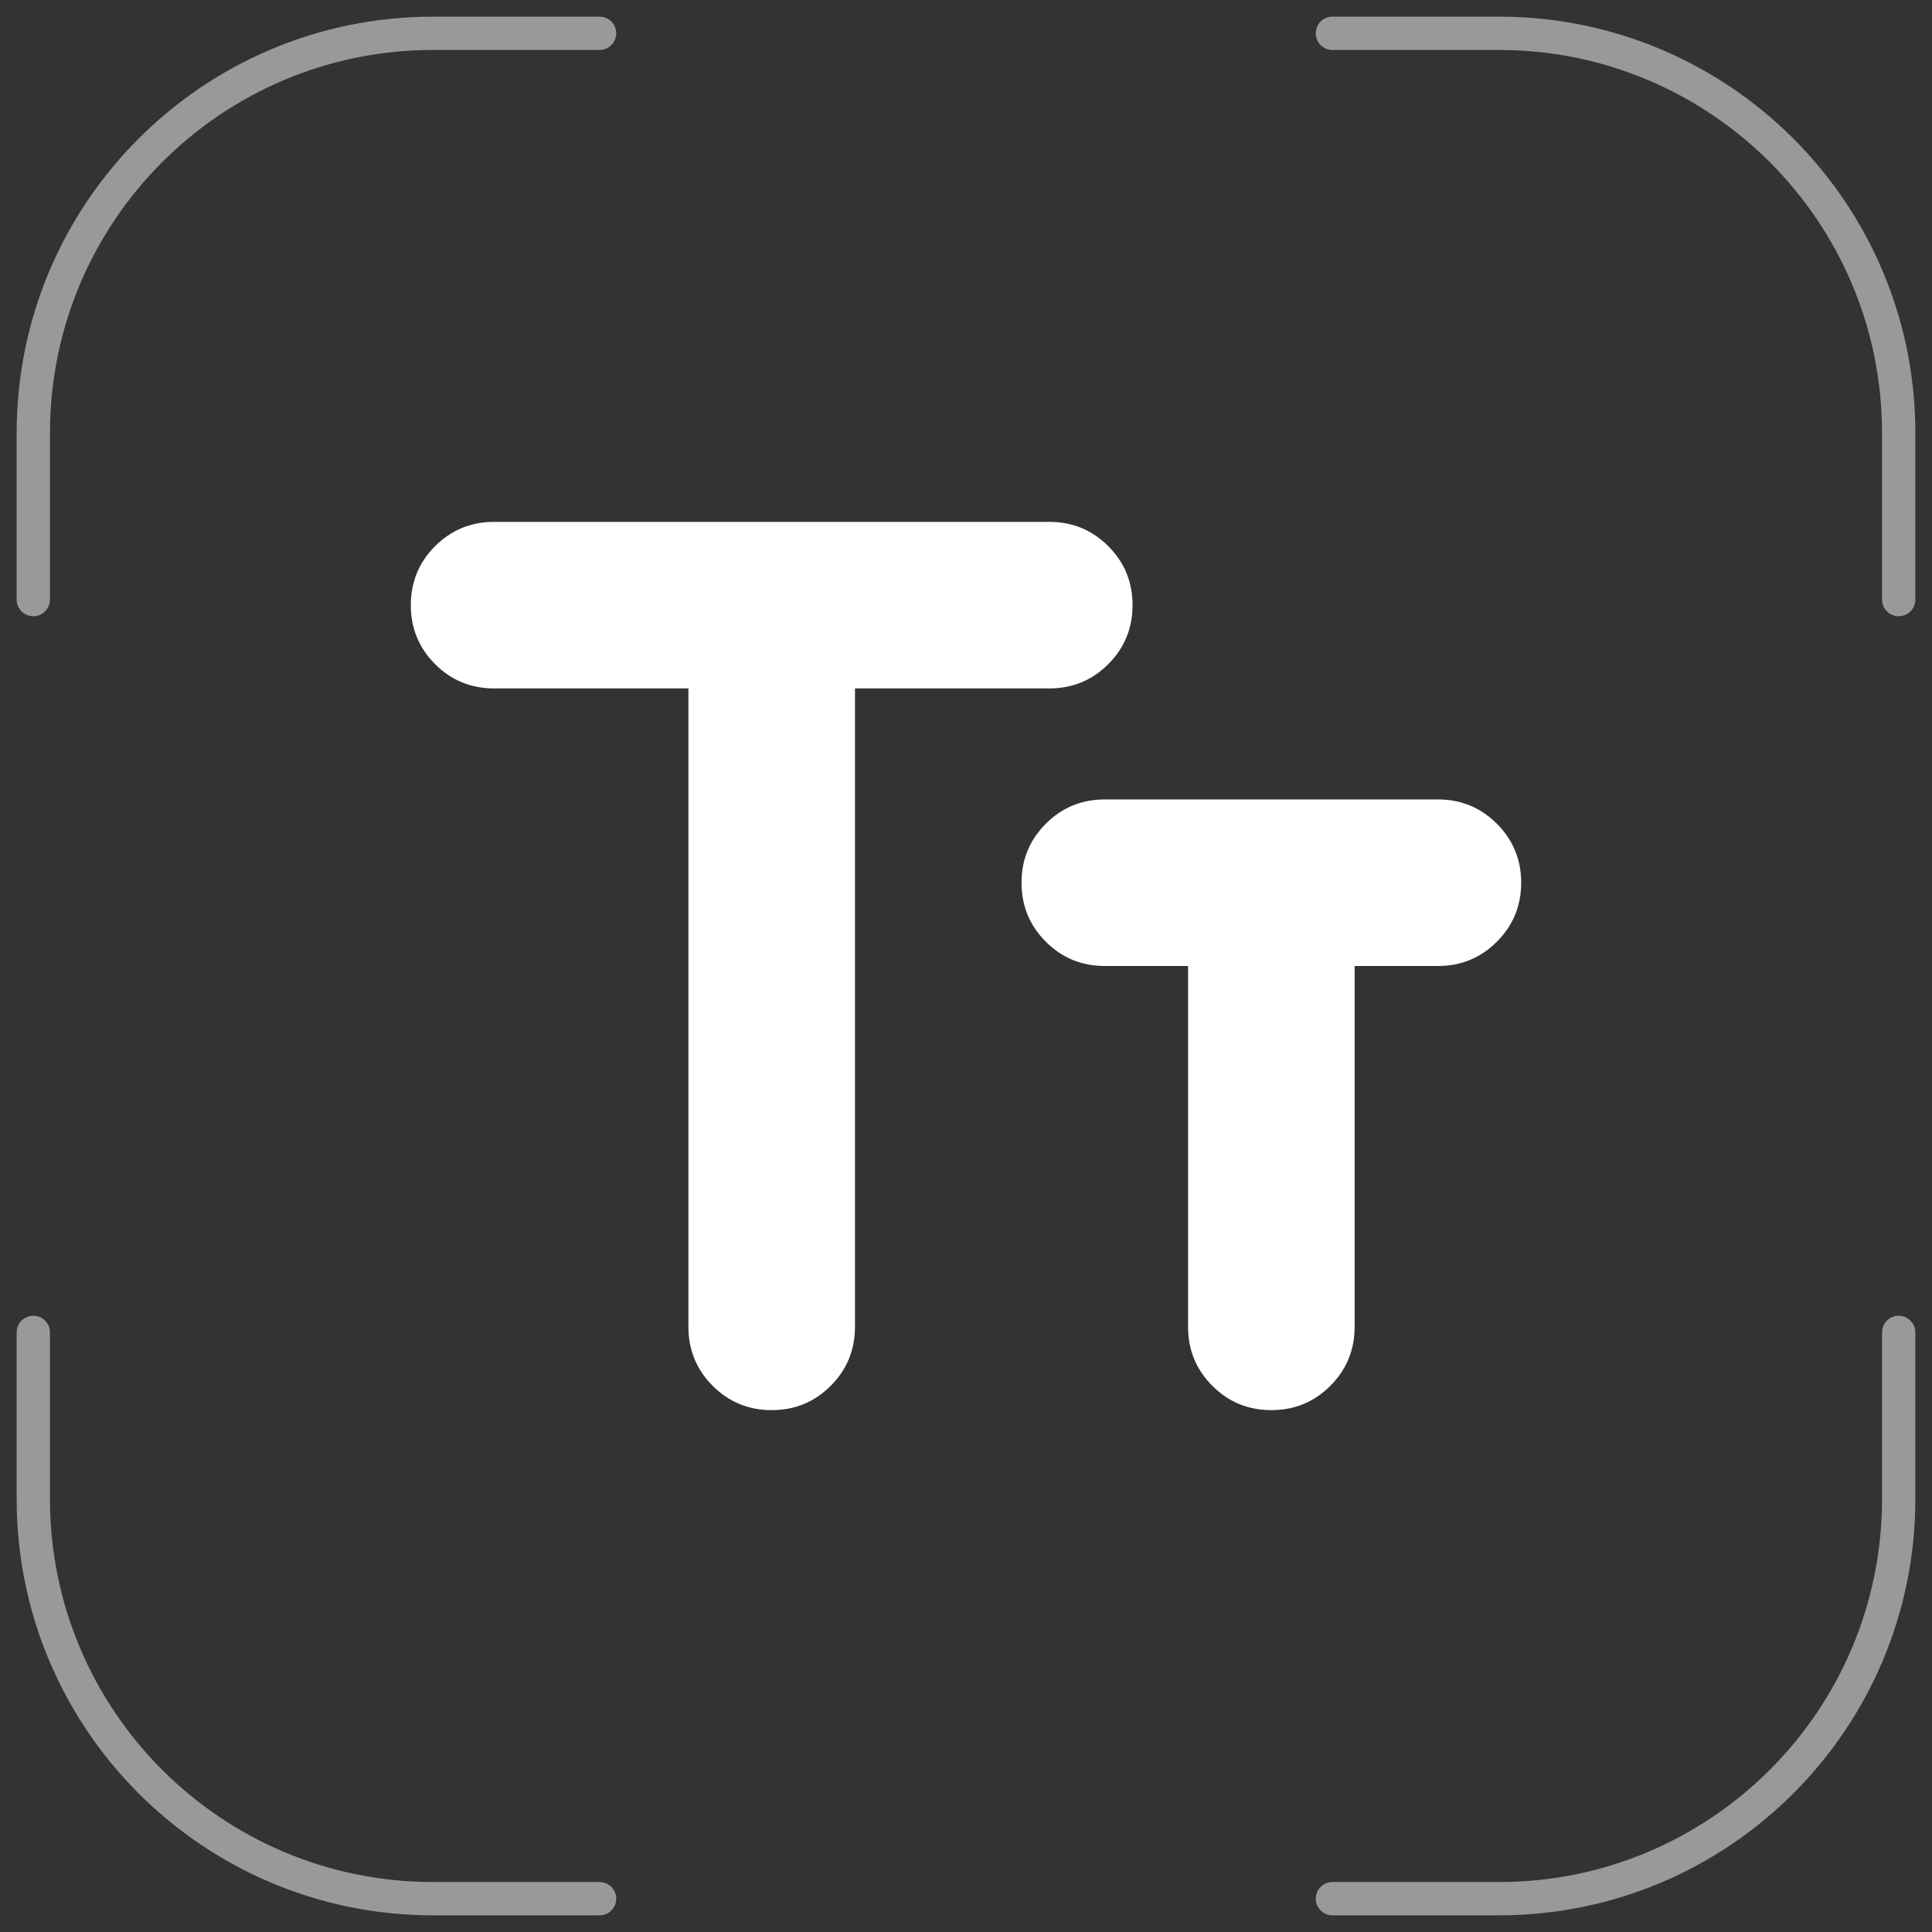
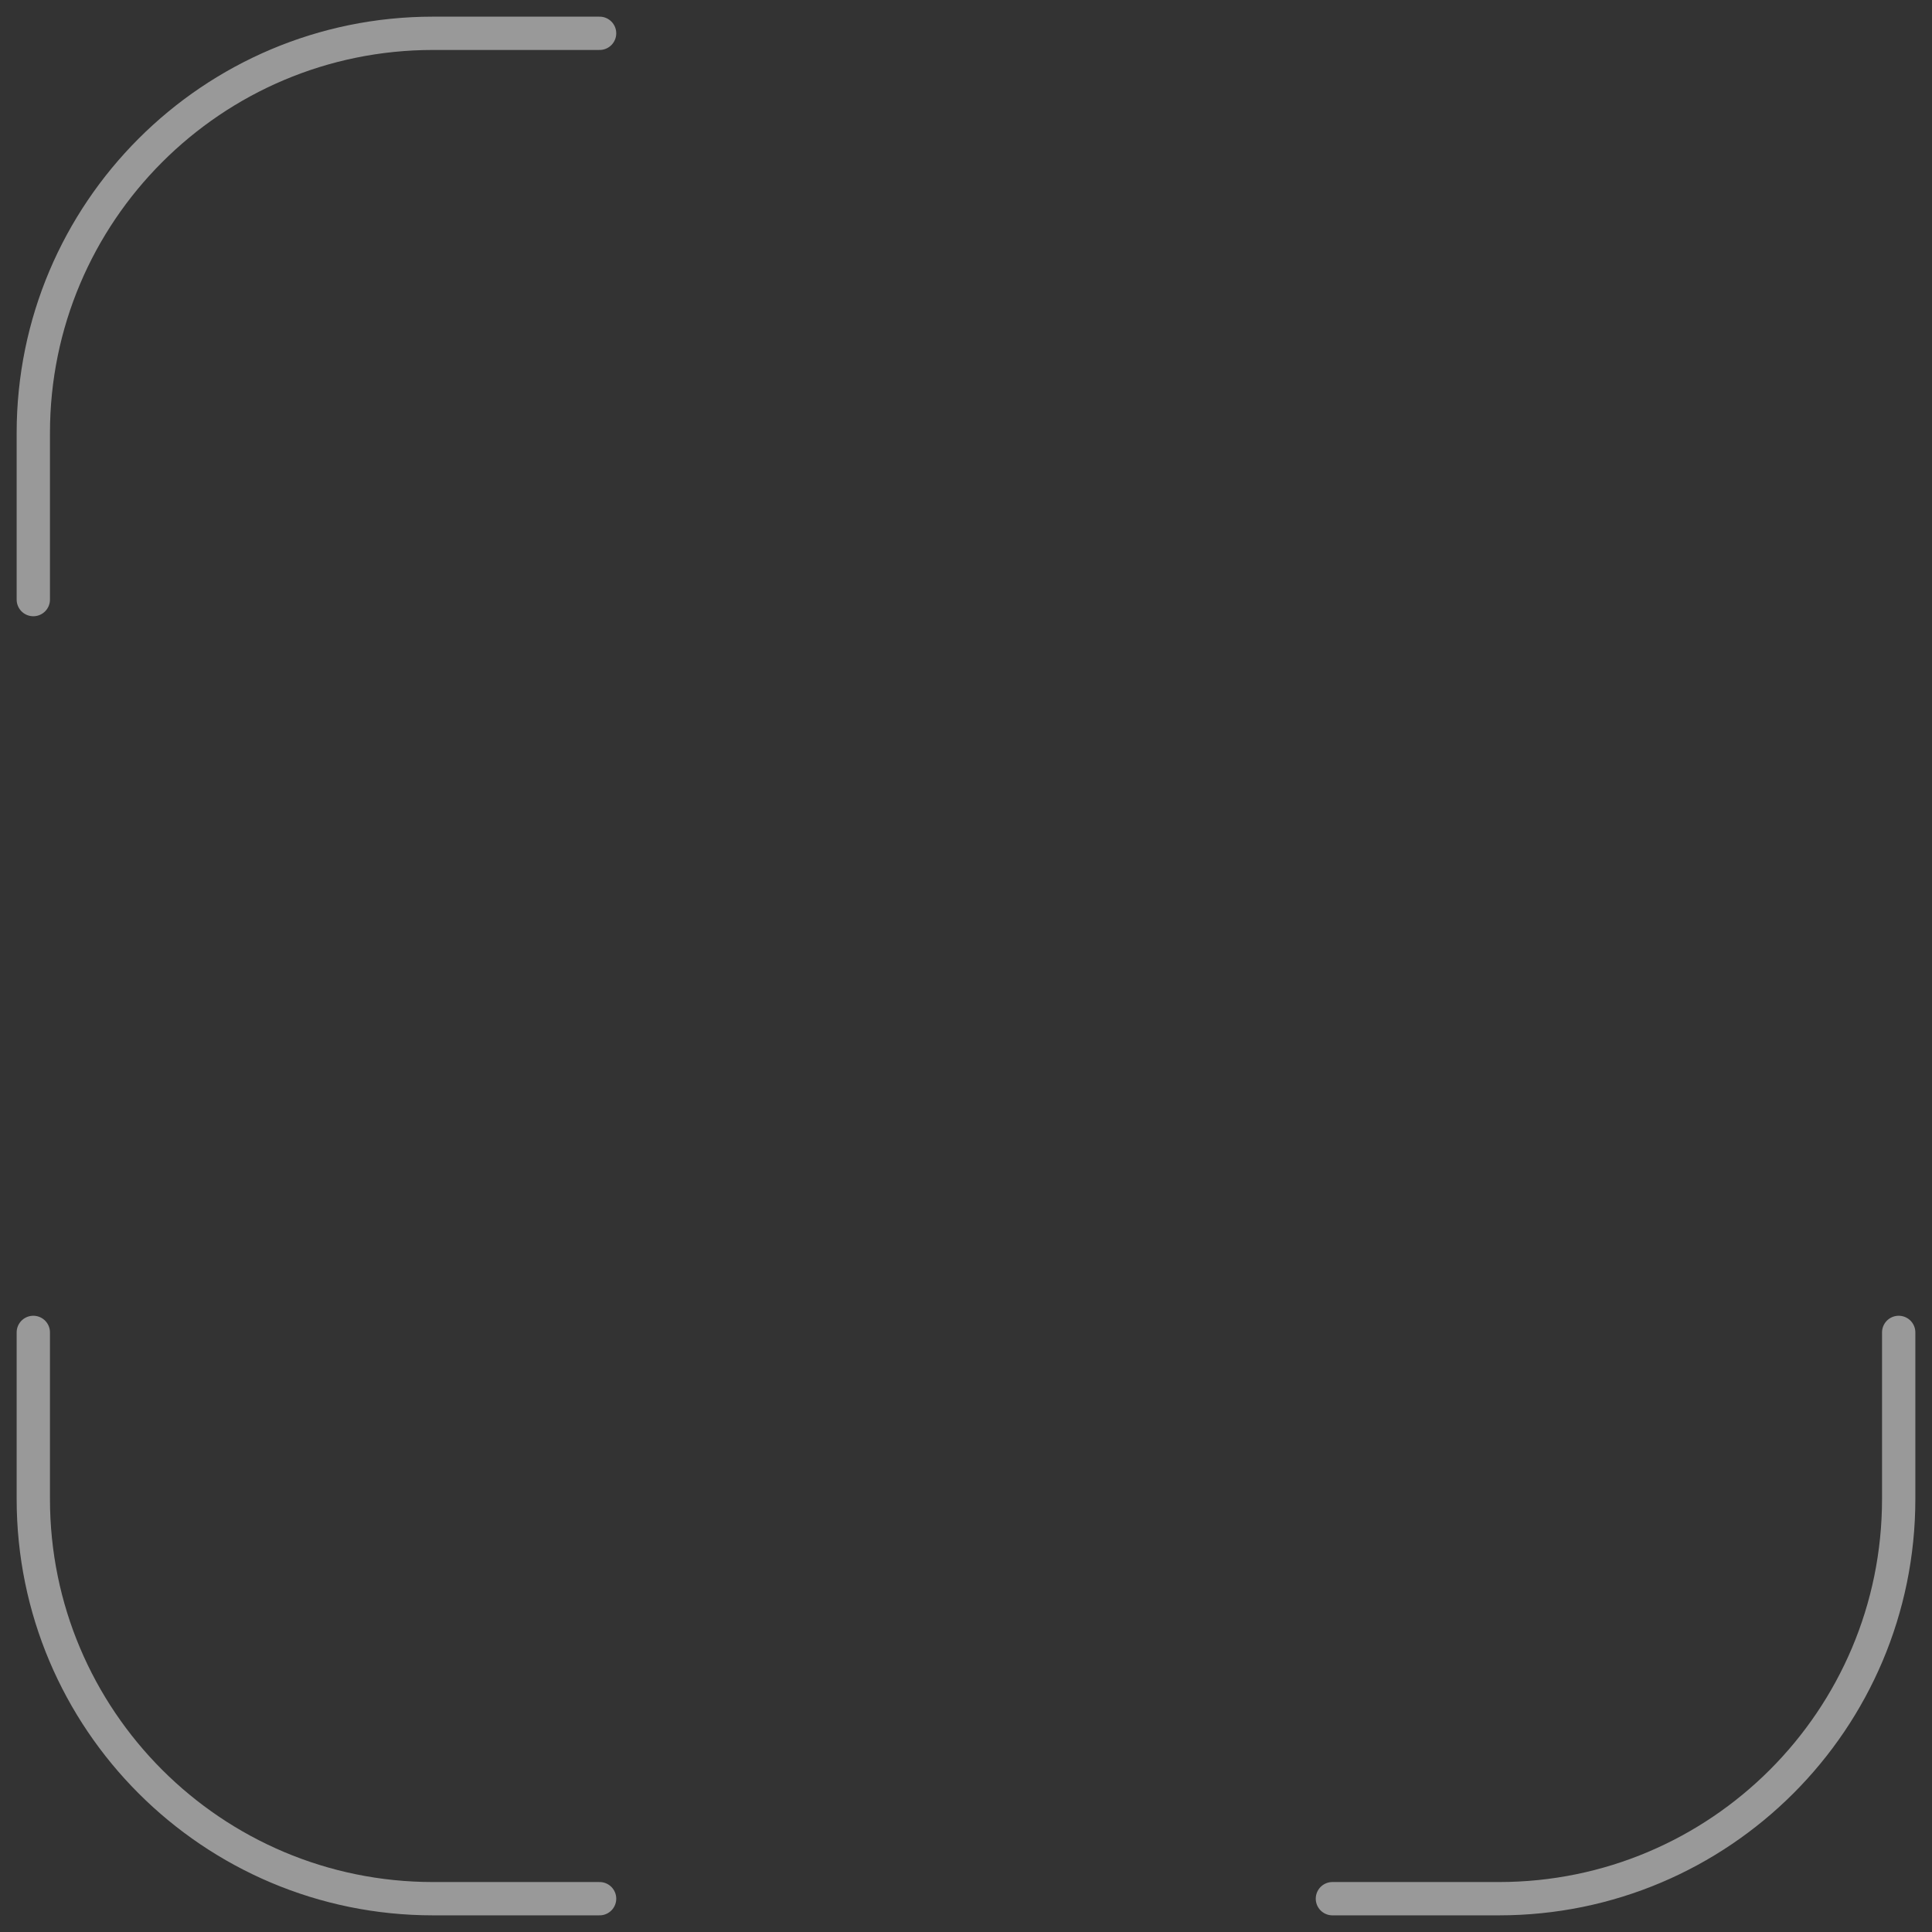
<svg xmlns="http://www.w3.org/2000/svg" width="58" height="58" viewBox="0 0 58 58" fill="none">
  <rect x="0" y="0" width="58" height="58" fill="#333333" stroke="none" />
  <path d="M18 1H13C6.373 1 1 6.373 1 13V18" stroke="white" stroke-opacity="0.5" stroke-linecap="round" />
  <path d="M40 57L45 57C51.627 57 57 51.627 57 45L57 40" stroke="white" stroke-opacity="0.5" stroke-linecap="round" />
-   <path d="M57 18L57 13C57 6.373 51.627 1 45 1L40 1" stroke="white" stroke-opacity="0.5" stroke-linecap="round" />
  <mask id="mask0_142_403" style="mask-type:alpha" maskUnits="userSpaceOnUse" x="9" y="9" width="40" height="40">
    <rect x="9" y="9" width="40" height="40" fill="#D9D9D9" />
  </mask>
  <g mask="url(#mask0_142_403)">
-     <path d="M23.167 42.333C22.472 42.333 21.882 42.09 21.396 41.604C20.91 41.118 20.667 40.528 20.667 39.833V20.667H14.833C14.139 20.667 13.549 20.424 13.062 19.938C12.576 19.451 12.333 18.861 12.333 18.167C12.333 17.472 12.576 16.882 13.062 16.396C13.549 15.91 14.139 15.667 14.833 15.667H31.5C32.194 15.667 32.785 15.91 33.271 16.396C33.757 16.882 34 17.472 34 18.167C34 18.861 33.757 19.451 33.271 19.938C32.785 20.424 32.194 20.667 31.5 20.667H25.667V39.833C25.667 40.528 25.424 41.118 24.937 41.604C24.451 42.09 23.861 42.333 23.167 42.333ZM38.167 42.333C37.472 42.333 36.882 42.09 36.396 41.604C35.91 41.118 35.667 40.528 35.667 39.833V29H33.167C32.472 29 31.882 28.757 31.396 28.271C30.91 27.785 30.667 27.195 30.667 26.5C30.667 25.806 30.91 25.215 31.396 24.729C31.882 24.243 32.472 24 33.167 24H43.167C43.861 24 44.451 24.243 44.937 24.729C45.423 25.215 45.667 25.806 45.667 26.5C45.667 27.195 45.423 27.785 44.937 28.271C44.451 28.757 43.861 29 43.167 29H40.667V39.833C40.667 40.528 40.423 41.118 39.937 41.604C39.451 42.09 38.861 42.333 38.167 42.333Z" fill="white" />
-   </g>
+     </g>
  <path d="M1 40L1 45C1 51.627 6.373 57 13 57L18 57" stroke="white" stroke-opacity="0.5" stroke-linecap="round" />
</svg>